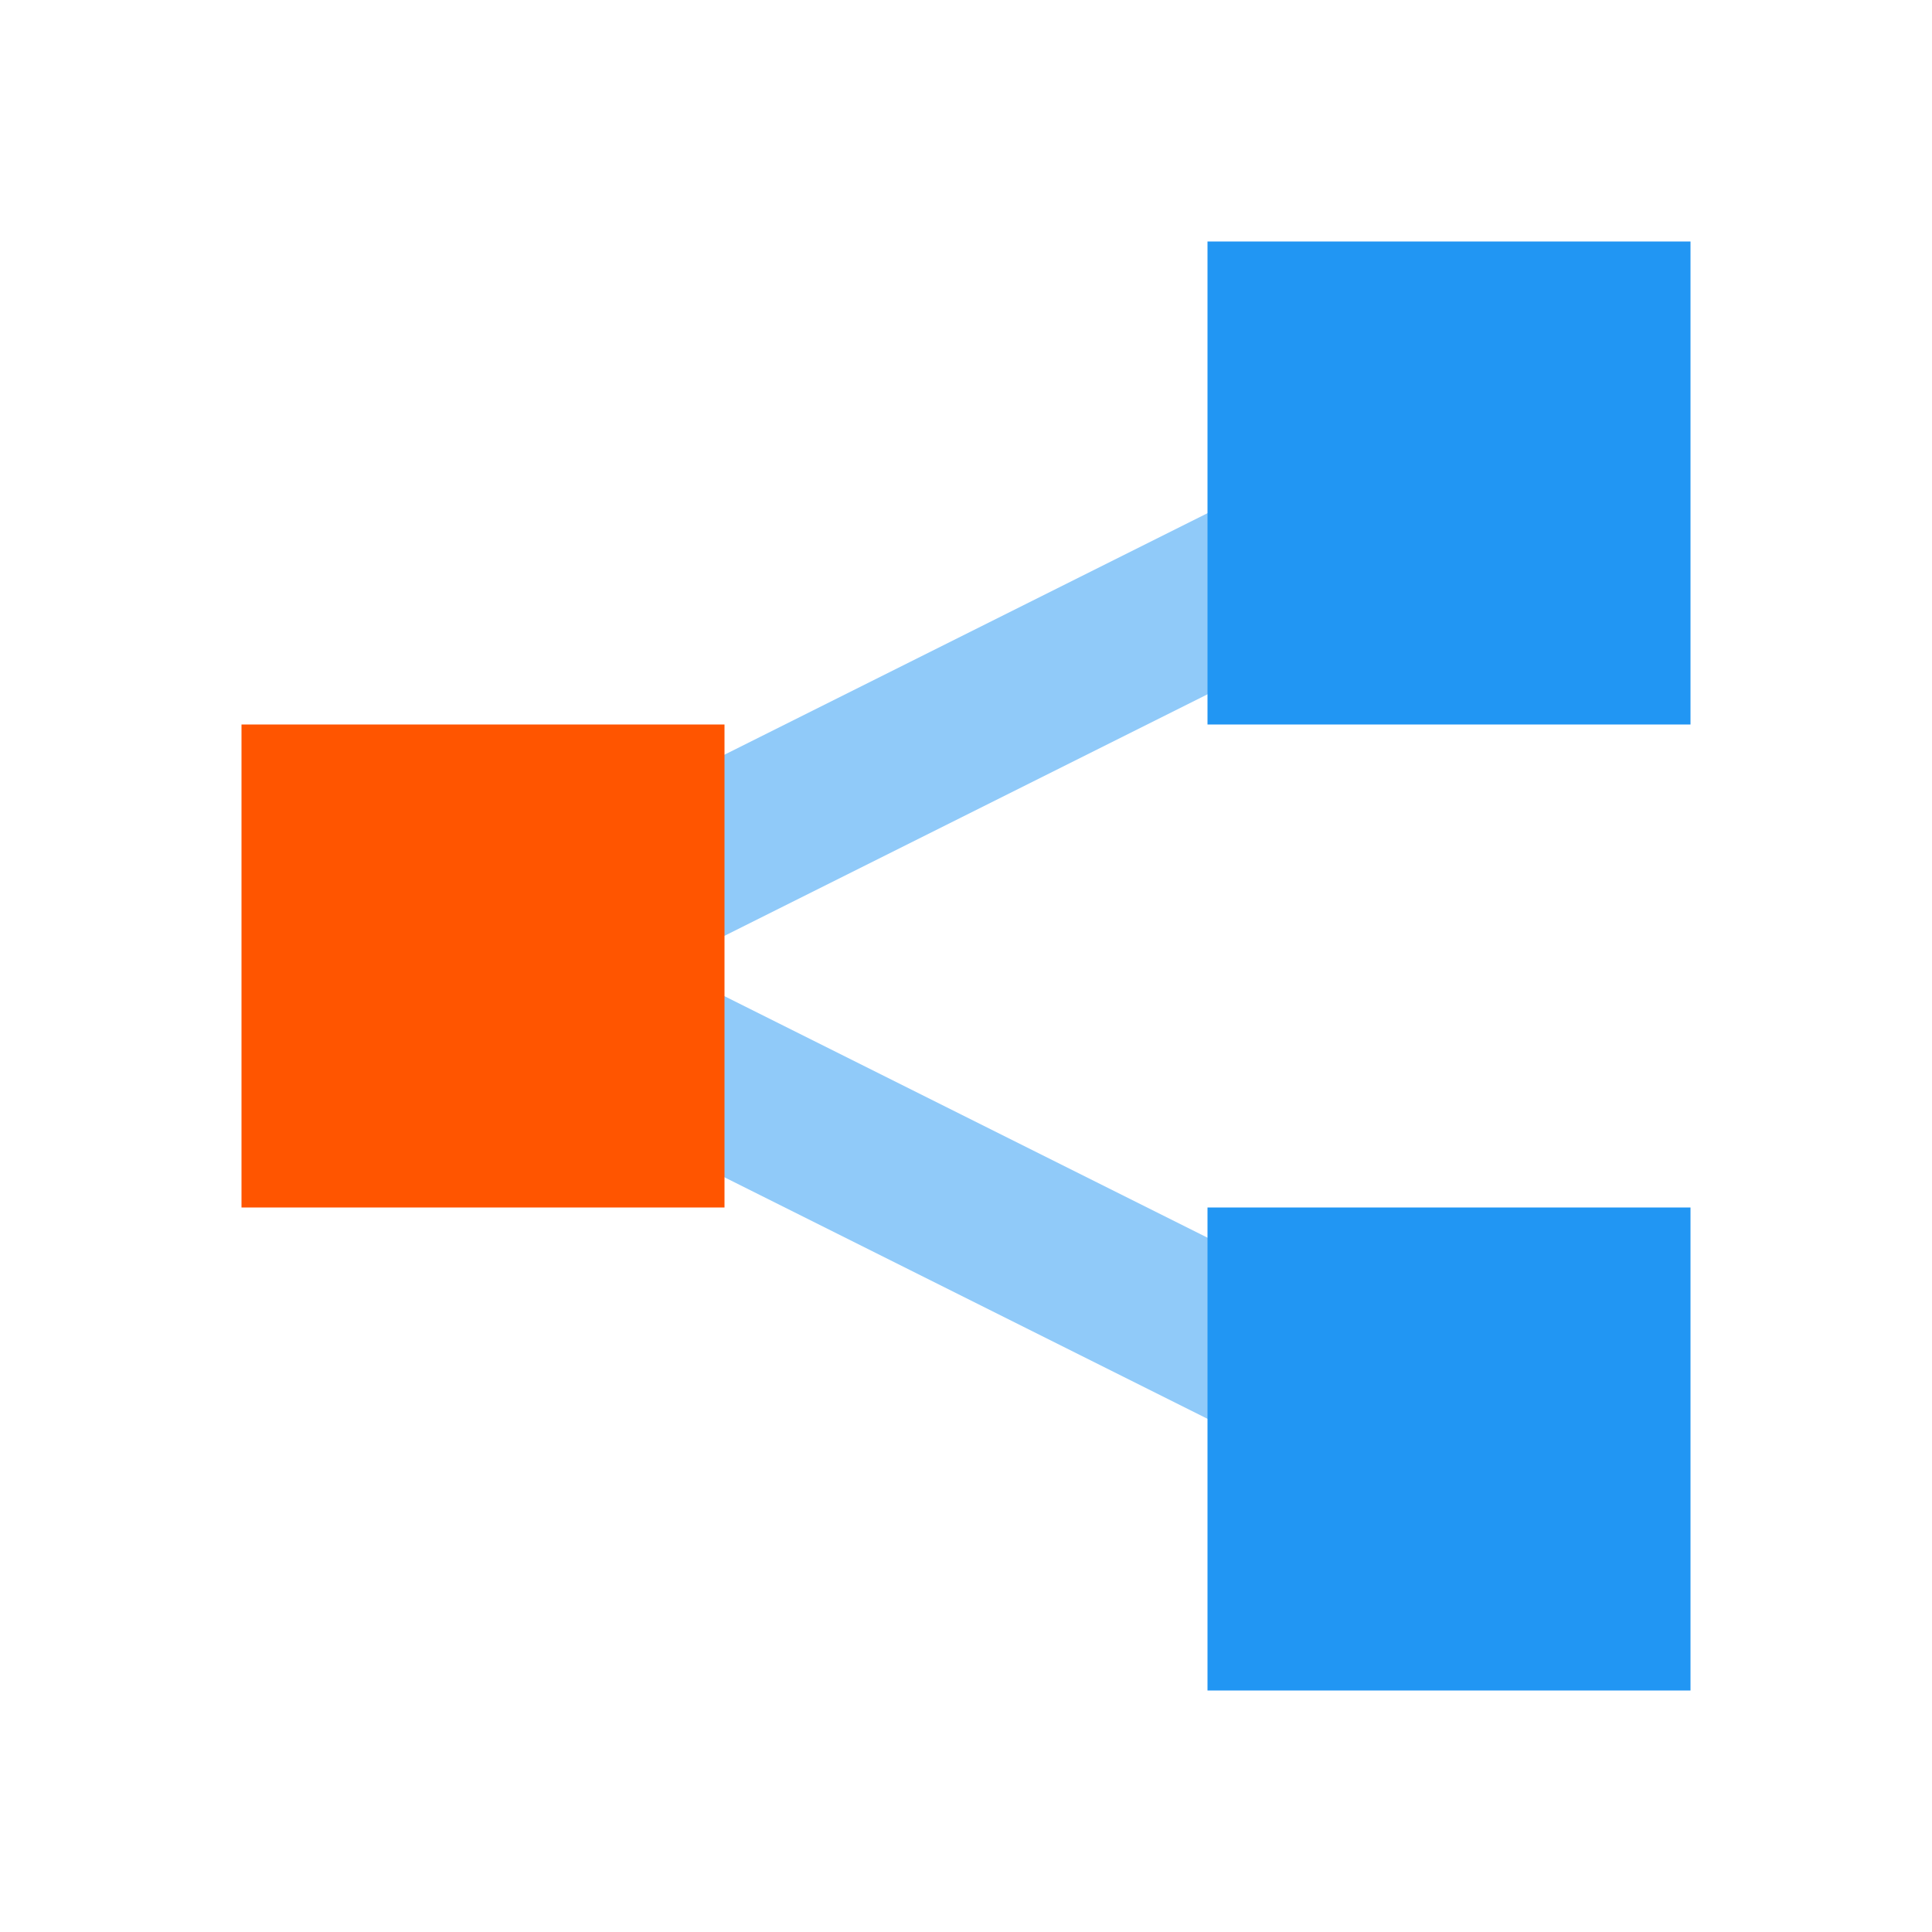
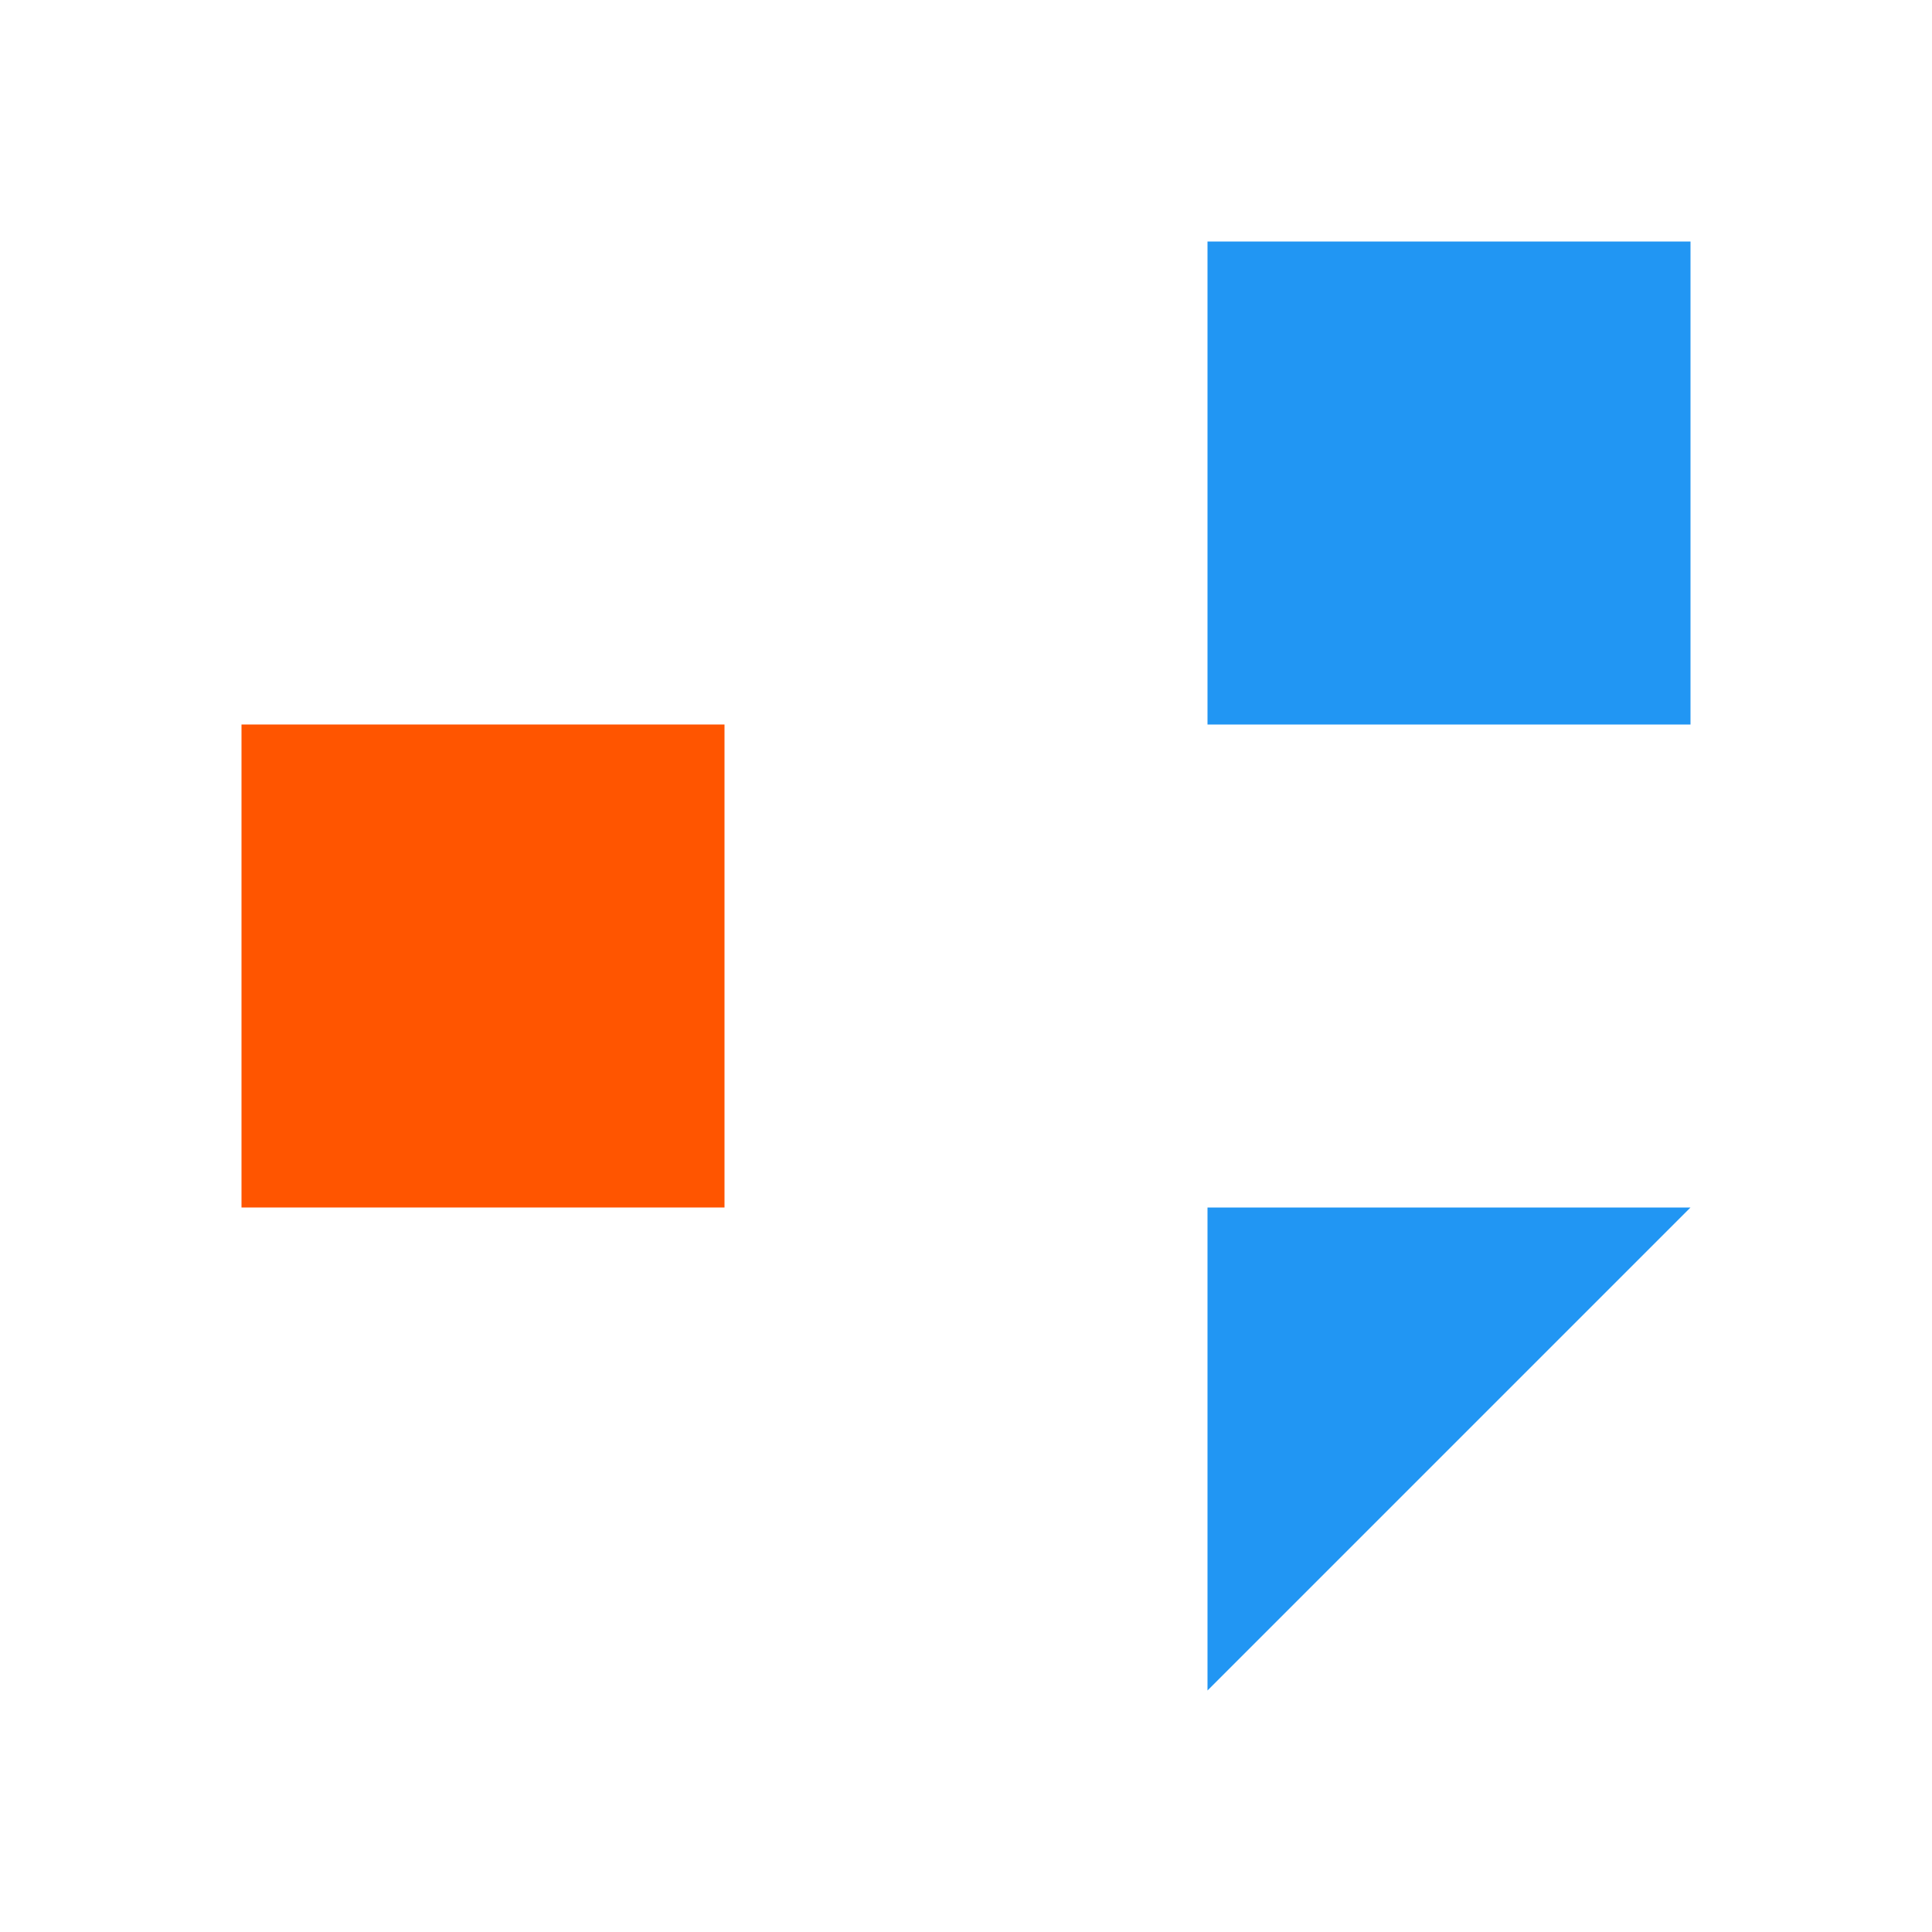
<svg xmlns="http://www.w3.org/2000/svg" width="100" viewBox="0 0 75 75" height="100" preserveAspectRatio="xMidYMid meet">
-   <path fill="#90caf9" d="M 57.656 21.562 L 54.844 15.938 L 11.719 37.5 L 54.844 59.062 L 57.656 53.438 L 25.781 37.5 Z M 57.656 21.562 " fill-opacity="1" fill-rule="nonzero" />
  <path fill="#ff5500" d="M 9.375 28.125 L 28.125 28.125 L 28.125 46.875 L 9.375 46.875 Z M 9.375 28.125 " fill-opacity="1" fill-rule="nonzero" />
-   <path fill="#2196f3" d="M 46.875 9.375 L 65.625 9.375 L 65.625 28.125 L 46.875 28.125 Z M 46.875 46.875 L 65.625 46.875 L 65.625 65.625 L 46.875 65.625 Z M 46.875 46.875 " fill-opacity="1" fill-rule="nonzero" />
+   <path fill="#2196f3" d="M 46.875 9.375 L 65.625 9.375 L 65.625 28.125 L 46.875 28.125 Z M 46.875 46.875 L 65.625 46.875 L 46.875 65.625 Z M 46.875 46.875 " fill-opacity="1" fill-rule="nonzero" />
</svg>